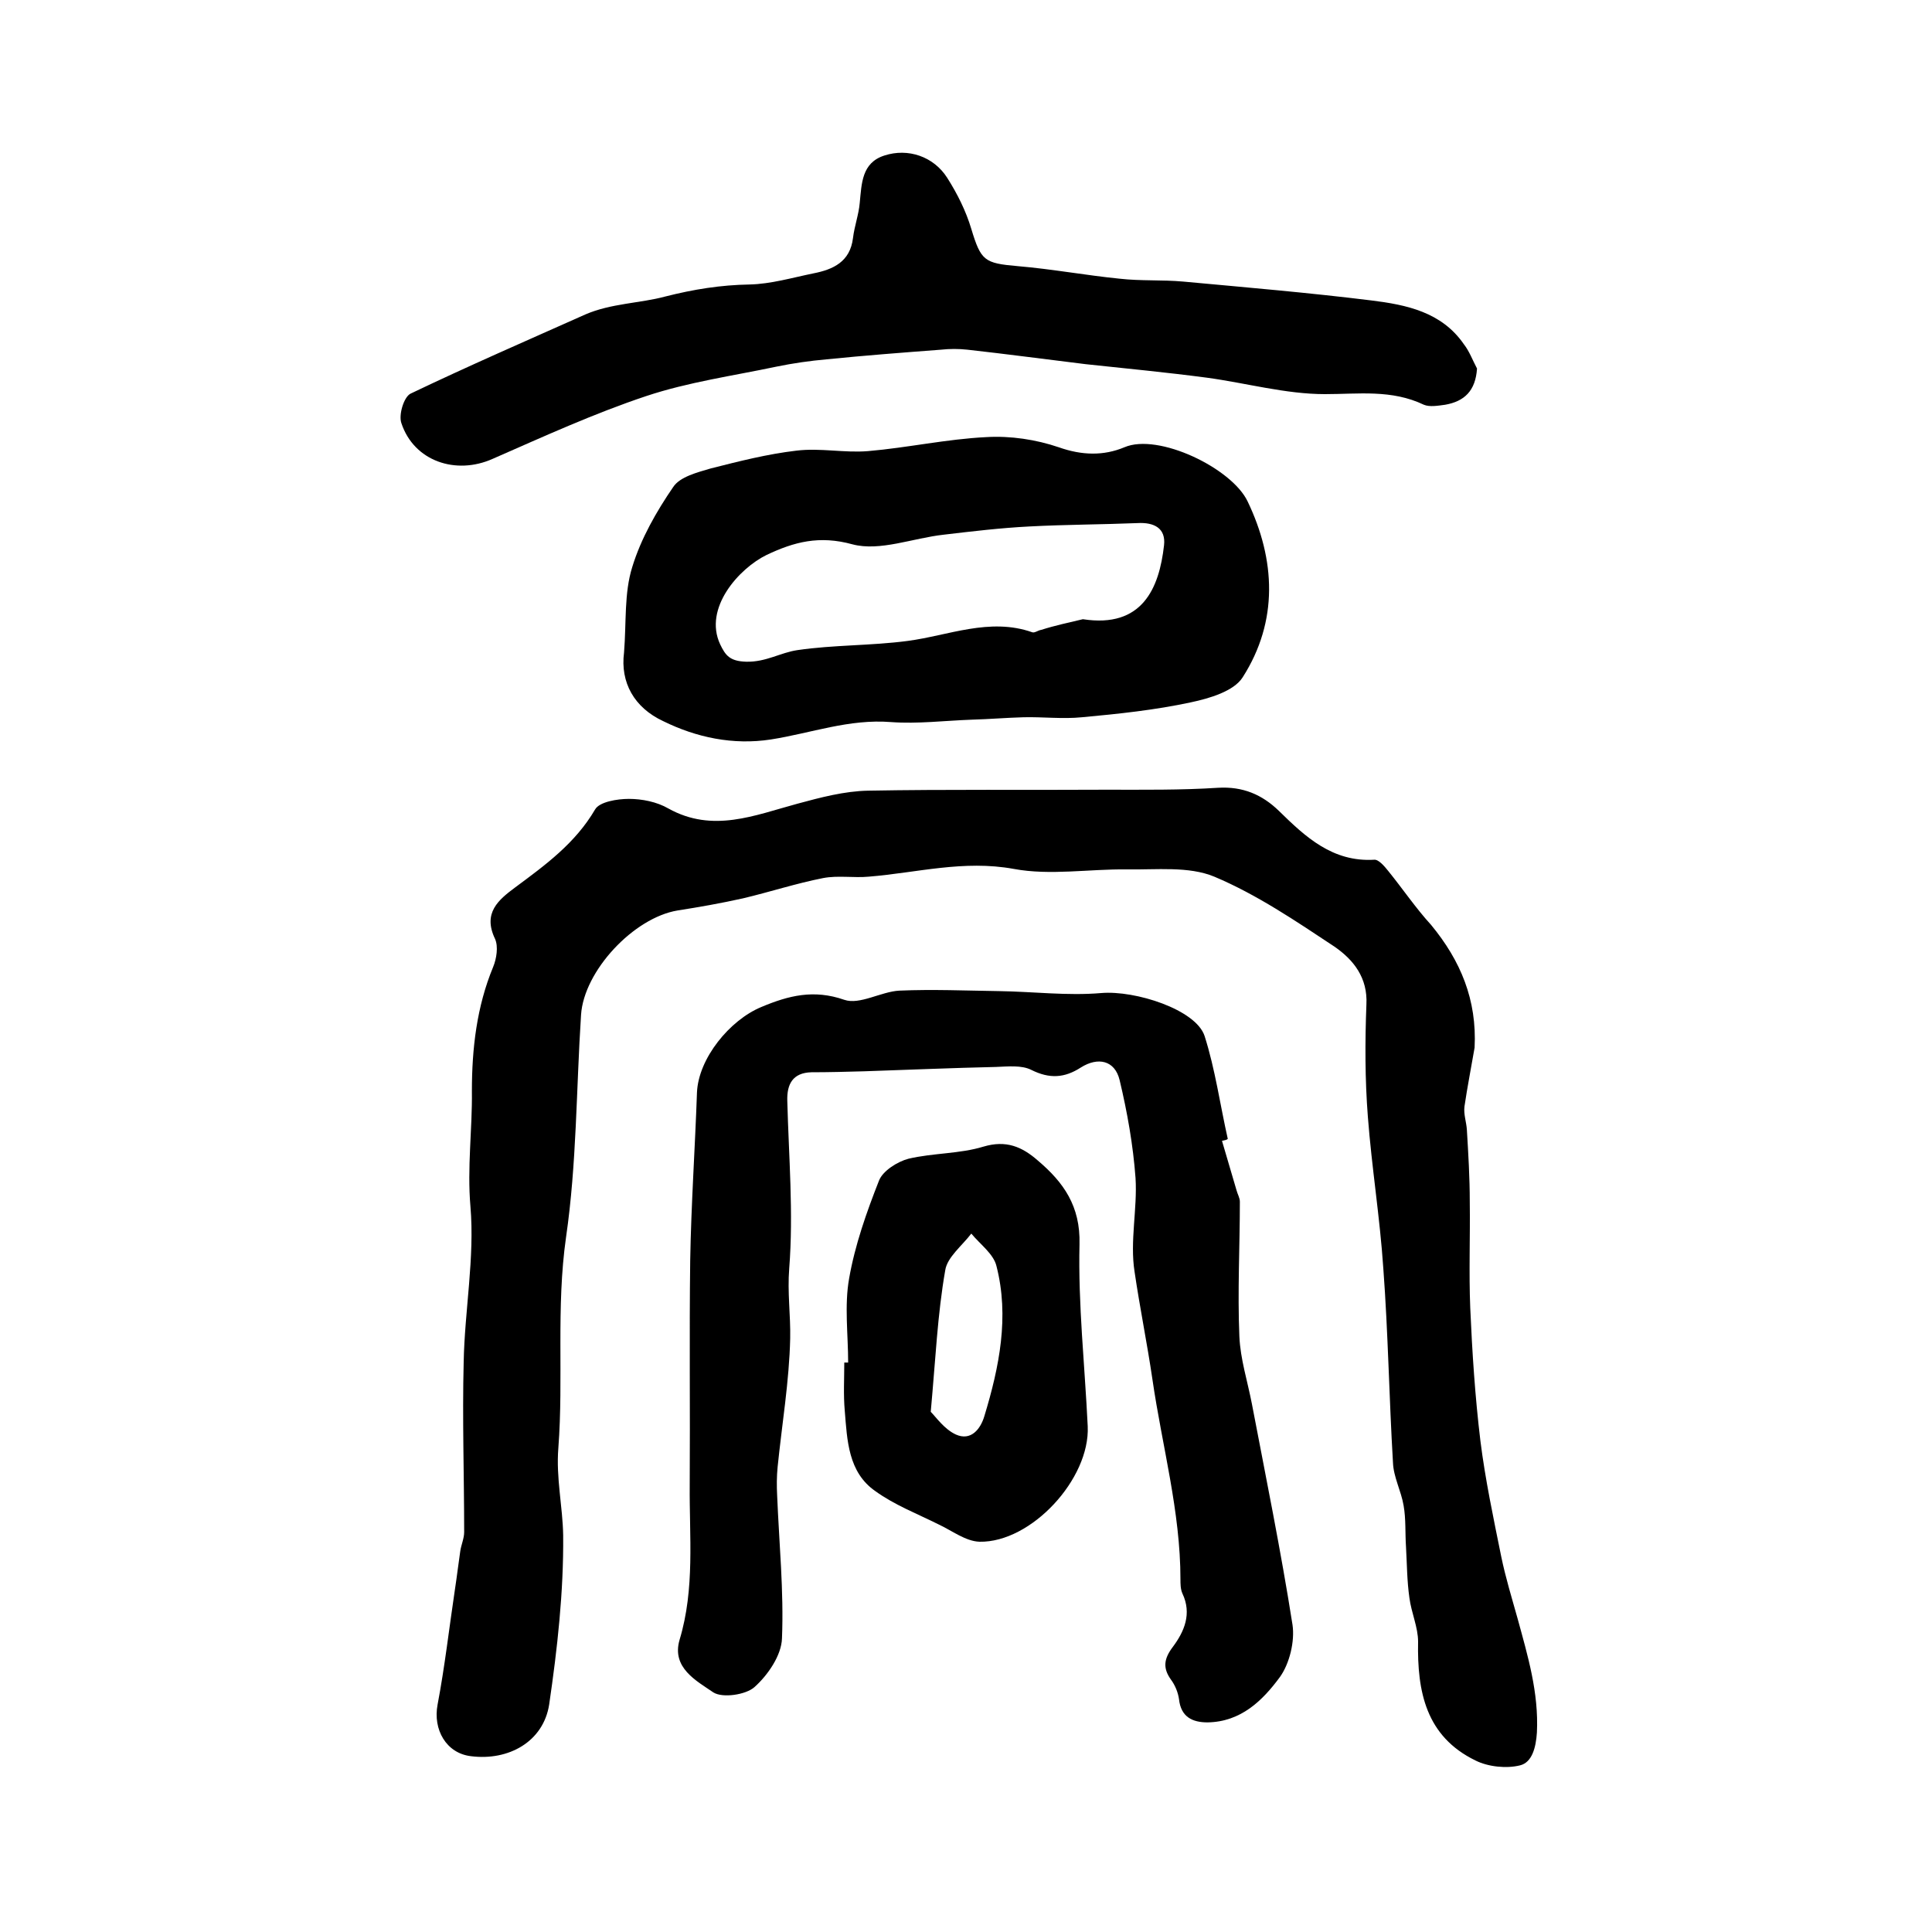
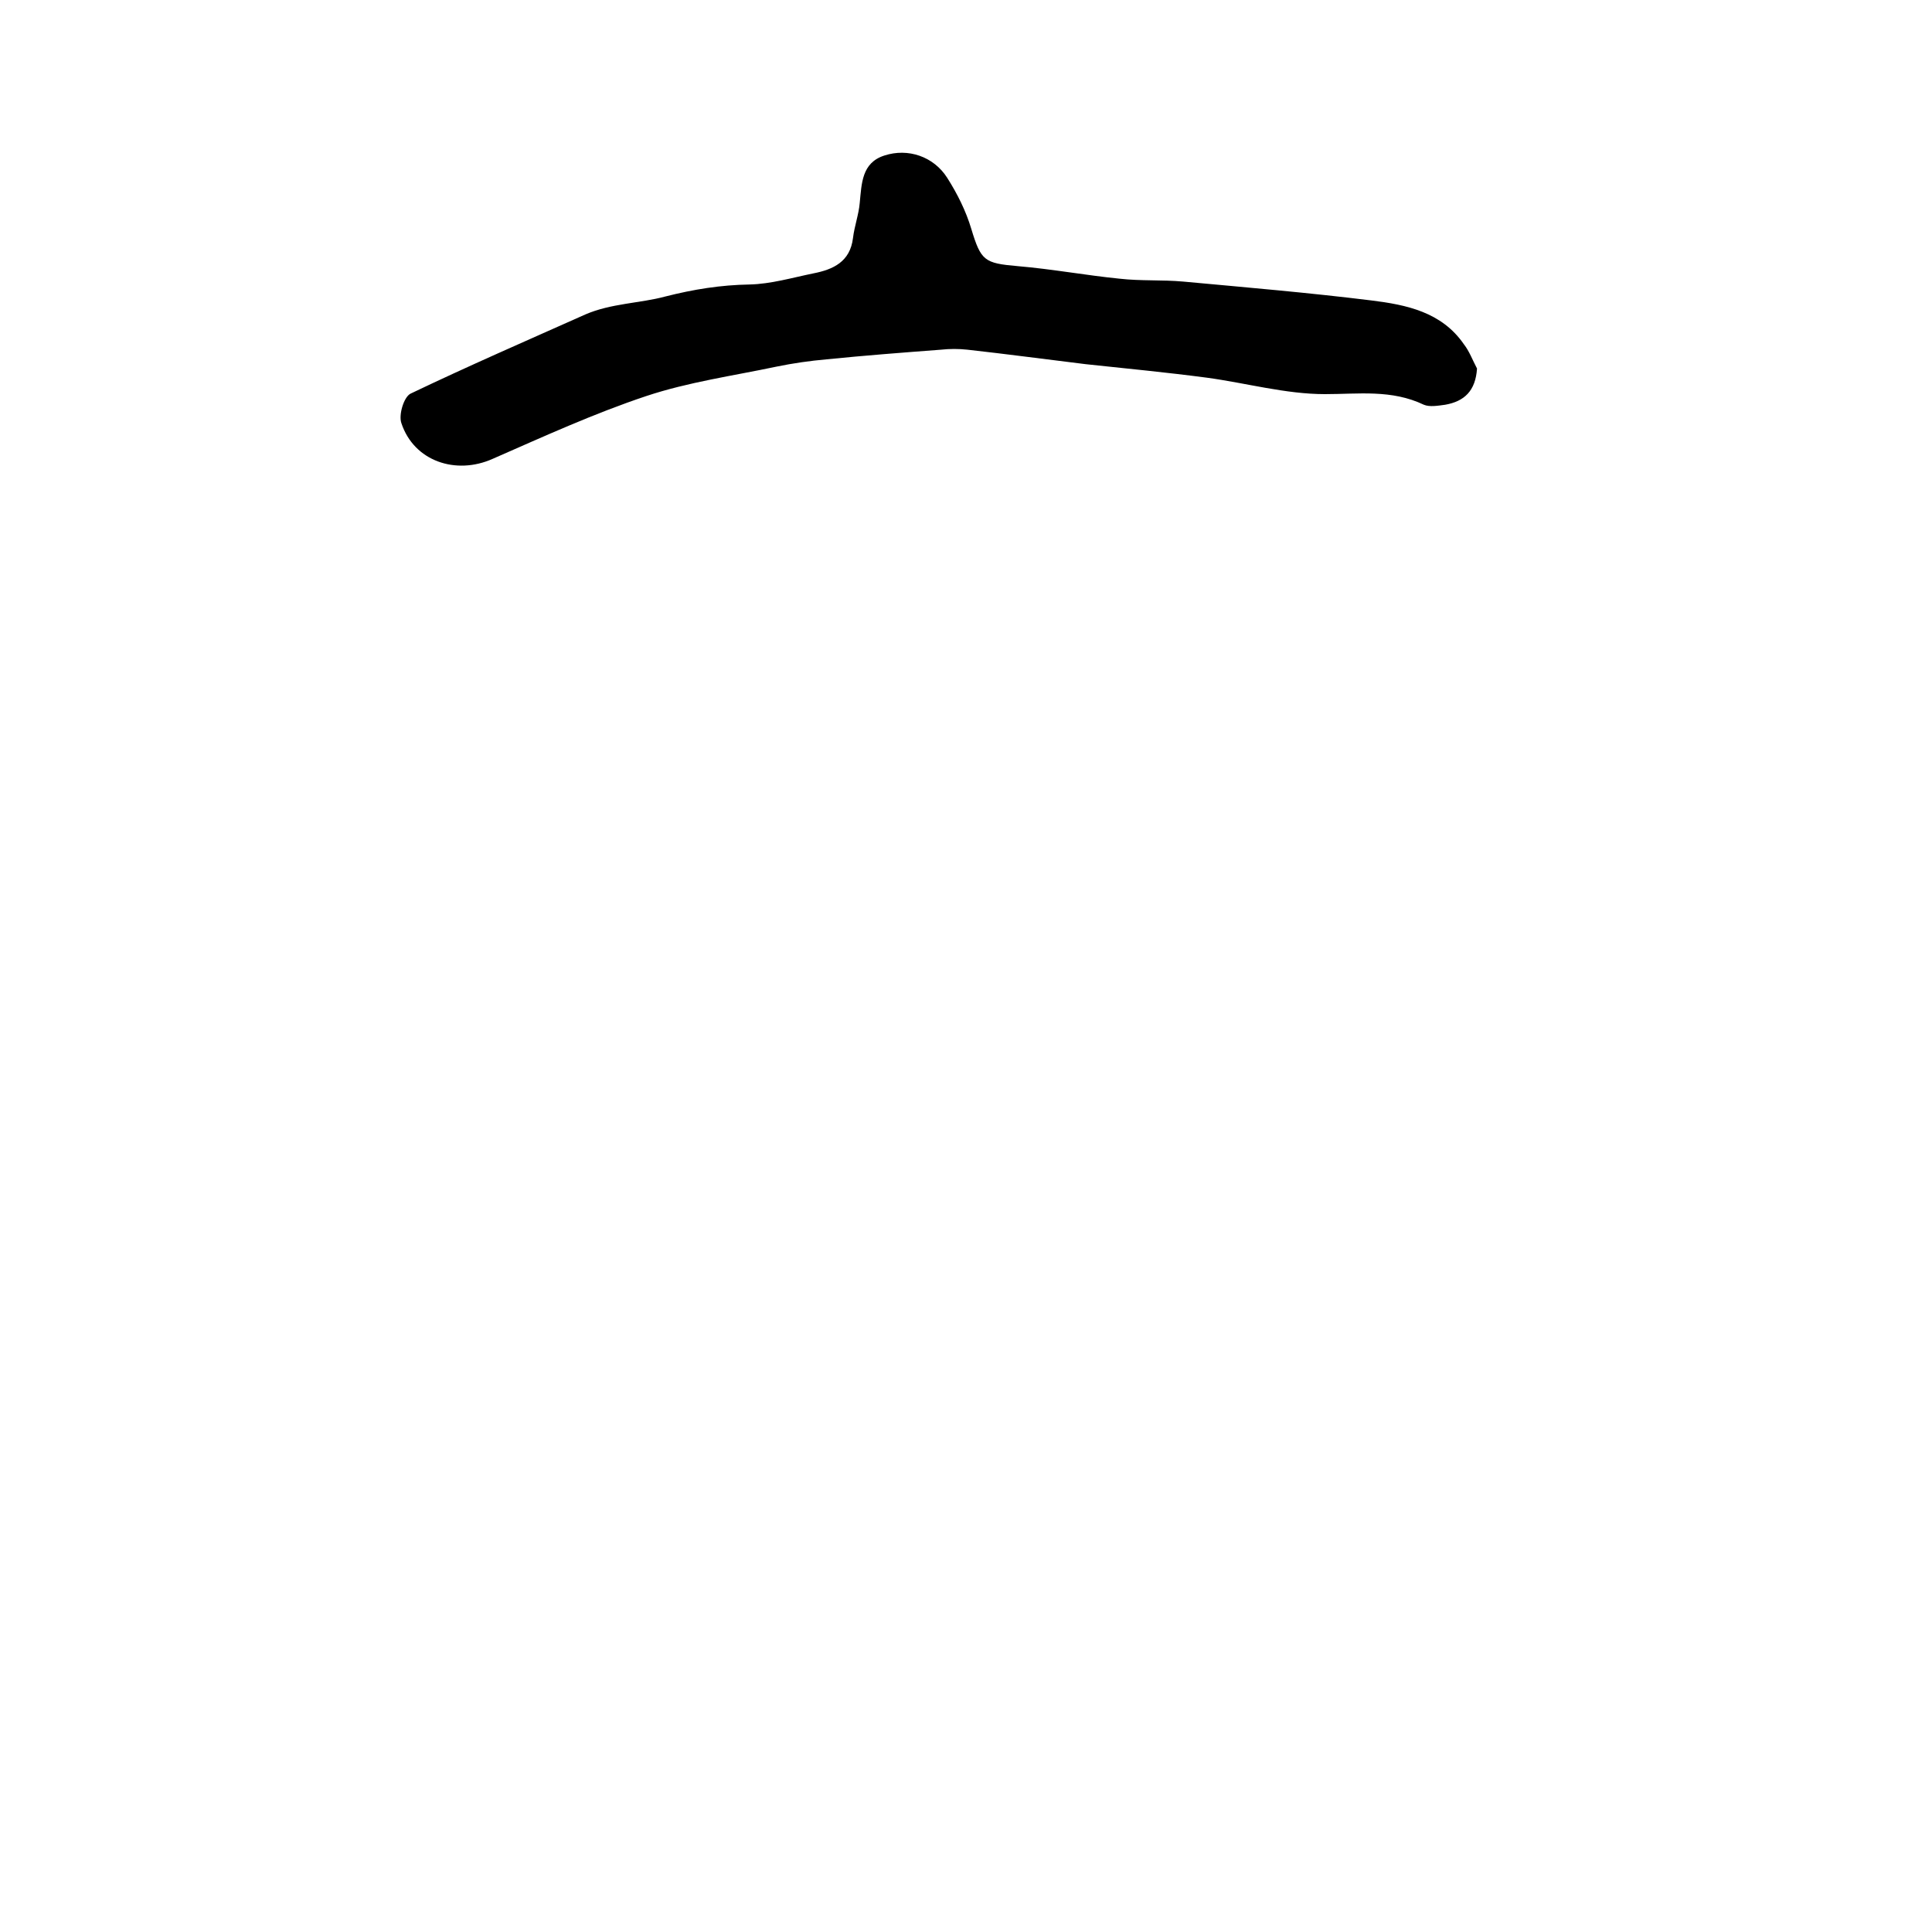
<svg xmlns="http://www.w3.org/2000/svg" version="1.1" id="图层_1" x="0px" y="0px" viewBox="0 0 400 400" style="enable-background:new 0 0 400 400;" xml:space="preserve">
  <style type="text/css">
	.st0{fill:#FFFFFF;}
</style>
  <g>
-     <path d="M305.3,216.9c-0.7,4.1-1.5,8.1-2.1,12.2c-0.2,1.6,0.4,3.2,0.5,4.8c0.3,5,0.6,9.9,0.6,14.9c0.1,7.3-0.2,14.7,0.1,22   c0.4,9.2,1,18.4,2.1,27.5c1,8,2.7,16,4.3,23.9c0.9,4.4,2.2,8.6,3.4,12.9c2.1,7.7,4.4,15.3,4,23.6c-0.2,3.1-1,6.2-3.5,6.8   c-2.8,0.7-6.6,0.3-9.2-1c-10.3-5-12.1-14.3-11.9-24.6c0-3-1.4-6-1.8-9.1c-0.5-3.5-0.5-7-0.7-10.5c-0.2-2.9,0-5.8-0.5-8.6   c-0.5-3-2.1-5.9-2.2-8.9c-0.8-13.4-1-26.8-2-40.2c-0.7-10.5-2.4-20.9-3.2-31.4c-0.6-7.7-0.6-15.5-0.3-23.2c0.3-5.6-2.7-9.3-6.6-12   c-8-5.3-16.1-10.8-24.9-14.5c-5.3-2.2-12-1.4-18.1-1.5c-7.8-0.1-15.9,1.3-23.4-0.1c-10.4-1.9-20.1,0.8-30,1.6   c-3.1,0.3-6.4-0.3-9.5,0.3c-5.6,1.1-11.1,2.9-16.6,4.2c-4.5,1-9,1.8-13.5,2.5c-9.1,1.5-19.4,12.5-20,21.6c-1,15.4-0.9,30.9-3.1,46   c-2.1,14.7-0.5,29.2-1.6,43.7c-0.5,6.2,0.9,12.1,1,18.1c0.1,11.7-1.2,23.4-2.9,35c-1.2,7.7-8.4,11.7-16.2,10.7   c-5.1-0.6-7.9-5.5-6.9-10.7c1.5-7.9,2.4-15.9,3.6-23.9c0.4-2.6,0.7-5.2,1.1-7.9c0.2-1.3,0.8-2.6,0.8-3.9c0-11.7-0.4-23.5-0.1-35.2   c0.2-10.7,2.3-21.6,1.4-32.2c-0.7-8.1,0.4-16,0.3-23.9c0-8.8,1-17.5,4.4-25.7c0.7-1.7,1.1-4.2,0.4-5.8c-2.6-5.4,0.7-8.1,4.2-10.7   c6.2-4.6,12.4-9.1,16.5-16.1c0.9-1.6,4.6-2.2,7-2.2c2.7,0,5.8,0.6,8.2,2c9.2,5.1,17.8,1.4,26.7-1c4.8-1.3,9.7-2.6,14.6-2.7   c16.4-0.3,32.9-0.1,49.3-0.2c7.7,0,15.5,0.1,23.2-0.4c5.1-0.3,9.1,1.4,12.6,4.8c5.5,5.4,11.1,10.6,19.7,10.1   c0.9-0.1,2.1,1.3,2.9,2.3c3,3.7,5.7,7.7,8.9,11.2C302.4,198.9,305.8,207,305.3,216.9z" />
-     <path d="M253,236.2c1,3.4,2,6.8,3,10.2c0.2,0.8,0.7,1.6,0.7,2.4c0,9.3-0.5,18.6-0.1,27.9c0.2,4.7,1.7,9.3,2.6,14   c2.9,15.2,6,30.4,8.4,45.7c0.5,3.4-0.6,8-2.6,10.8c-3.6,4.9-8.1,9.3-15,9.4c-3.1,0-5.5-1.1-5.9-4.8c-0.2-1.4-0.8-2.9-1.7-4.1   c-1.7-2.4-1.4-4.3,0.4-6.7c2.4-3.2,4-6.9,2-11.1c-0.4-0.9-0.4-2-0.4-2.9c0-14.1-3.8-27.6-5.8-41.4c-1.1-7.5-2.6-14.8-3.7-22.3   c-1-6.3,0.6-13,0.2-19.4c-0.5-6.8-1.7-13.6-3.3-20.3c-1-4.1-4.5-4.8-8-2.6c-3.4,2.2-6.5,2.4-10.3,0.5c-2-1-4.8-0.7-7.3-0.6   c-9.1,0.2-18.2,0.6-27.3,0.9c-3.6,0.1-7.3,0.2-10.9,0.2c-3.9,0.1-5.1,2.5-5,5.9c0.3,11.6,1.3,23.2,0.4,34.7   c-0.4,5,0.3,9.7,0.2,14.5c-0.2,8.9-1.7,17.7-2.6,26.6c-0.2,2-0.2,4-0.1,5.9c0.4,9.9,1.4,19.8,1,29.6c-0.1,3.5-2.9,7.6-5.7,10.1   c-1.8,1.6-6.6,2.3-8.5,1.1c-3.5-2.4-8.7-5.1-7-10.9c3.2-10.6,2-21.4,2.1-32.1c0.1-15.5-0.1-31,0.1-46.5c0.2-11.6,1-23.2,1.4-34.7   c0.3-7.1,6.8-15,13.3-17.7c5.7-2.4,10.9-3.7,17.2-1.5c3.2,1.1,7.6-1.7,11.4-1.9c6.9-0.3,13.8,0,20.7,0.1c7,0.1,14.1,1,21.1,0.4   c7-0.6,19.6,3.4,21.4,8.9c2.2,6.9,3.2,14.2,4.8,21.3C254,236,253.5,236.1,253,236.2z" />
-     <path d="M129.2,135.1c0.5-6.3,0-12.3,1.7-17.7c1.8-5.9,5-11.5,8.5-16.6c1.4-2.1,5-3,7.7-3.8c5.9-1.5,11.8-3,17.8-3.7   c4.9-0.6,9.9,0.5,14.8,0.1c8.2-0.7,16.3-2.5,24.5-2.9c5-0.3,10.3,0.5,15,2.1c4.8,1.7,9.3,1.8,13.6,0c7-3,22.2,4.3,25.5,11.2   c5.8,12.1,6.4,24.8-1,36.4c-1.8,2.9-6.9,4.4-10.7,5.2c-7.4,1.6-15,2.4-22.6,3.1c-4,0.4-8.1-0.1-12.1,0c-3.6,0.1-7.1,0.4-10.7,0.5   c-5.6,0.2-11.2,0.9-16.7,0.5c-8.7-0.7-16.6,2.3-24.9,3.6c-7.8,1.2-15.4-0.4-22.3-3.8C131.3,146.5,128.4,141.3,129.2,135.1z    M224.2,128.2c12.3,1.9,15.8-6.4,16.8-15.3c0.4-3.5-2-4.8-5.5-4.6c-7.4,0.3-14.9,0.3-22.4,0.7c-5.9,0.3-11.8,1-17.7,1.7   c-6.4,0.7-13.2,3.5-18.9,2c-6.9-1.9-12.1-0.5-17.8,2.2c-5.7,2.8-13.1,11-9.6,18.5c1.1,2.3,2,3.5,5.4,3.6c4.1,0.1,7.1-1.9,10.6-2.4   c7.5-1.1,15.2-0.9,22.8-1.9c8.4-1.1,17-4.9,25.8-1.8c0.5,0.2,1.2-0.4,1.9-0.5C218.4,129.5,221.3,128.9,224.2,128.2z" />
    <path d="M305.8,76.3c-0.3,4.6-2.6,6.8-6.6,7.5c-1.5,0.2-3.2,0.5-4.4,0c-6.7-3.2-13.5-2.2-20.5-2.2c-8.1,0-16.3-2.3-24.4-3.4   c-8.3-1.1-16.7-1.9-25.1-2.8c-8.2-1-16.4-2.1-24.5-3c-1.8-0.2-3.7-0.2-5.5,0c-7.9,0.6-15.8,1.2-23.7,2c-3.4,0.3-6.9,0.8-10.3,1.5   c-9,1.9-18.3,3.2-27,6.1c-10.8,3.6-21.3,8.4-31.8,13c-7.6,3.4-16.3,0.5-18.9-7.4c-0.6-1.7,0.5-5.4,1.9-6.1   c11.9-5.7,24.1-11,36.2-16.4c5.3-2.3,11.3-2.3,16.5-3.7c5.9-1.5,11.5-2.4,17.5-2.5c4.4-0.1,8.8-1.4,13.2-2.3   c4.1-0.8,7.6-2.4,8.2-7.3c0.3-2.5,1.2-4.9,1.4-7.3c0.4-4,0.4-8.3,5.1-9.8c4.9-1.6,10.2,0.2,13,4.6c2.1,3.3,3.9,6.9,5,10.6   c2,6.6,2.7,7.1,9.6,7.7c7.1,0.6,14.1,1.9,21.1,2.6c4.4,0.5,8.8,0.2,13.2,0.6c13,1.2,26,2.3,38.9,3.9c7.3,0.9,14.6,2.4,19.2,9.1   C304.2,72.7,304.9,74.6,305.8,76.3z" />
-     <path d="M175.6,282.1c0-5.8-0.8-11.8,0.2-17.4c1.2-6.9,3.6-13.7,6.2-20.3c0.8-2,3.8-3.9,6.1-4.5c5.1-1.2,10.6-1,15.5-2.5   c4.7-1.4,8,0,11.3,2.9c5.3,4.5,8.8,9.4,8.6,17.3c-0.3,12.5,1.1,25.1,1.7,37.7c0.5,10.9-11.7,24.1-22.4,23.9   c-2.9-0.1-5.7-2.3-8.5-3.6c-4.4-2.2-9.1-4-13.1-6.9c-5.6-3.9-5.8-10.5-6.3-16.6c-0.3-3.3-0.1-6.7-0.1-10   C175.2,282.1,175.4,282.1,175.6,282.1z M192.7,292.3c1.1,1.1,2.8,3.6,5.2,4.7c3.1,1.4,5.1-1.1,5.9-3.8c3.1-10.2,5.2-20.6,2.5-31.1   c-0.6-2.5-3.4-4.5-5.2-6.7c-1.9,2.5-5,4.9-5.4,7.6C194.1,272.1,193.7,281.4,192.7,292.3z" />
  </g>
</svg>